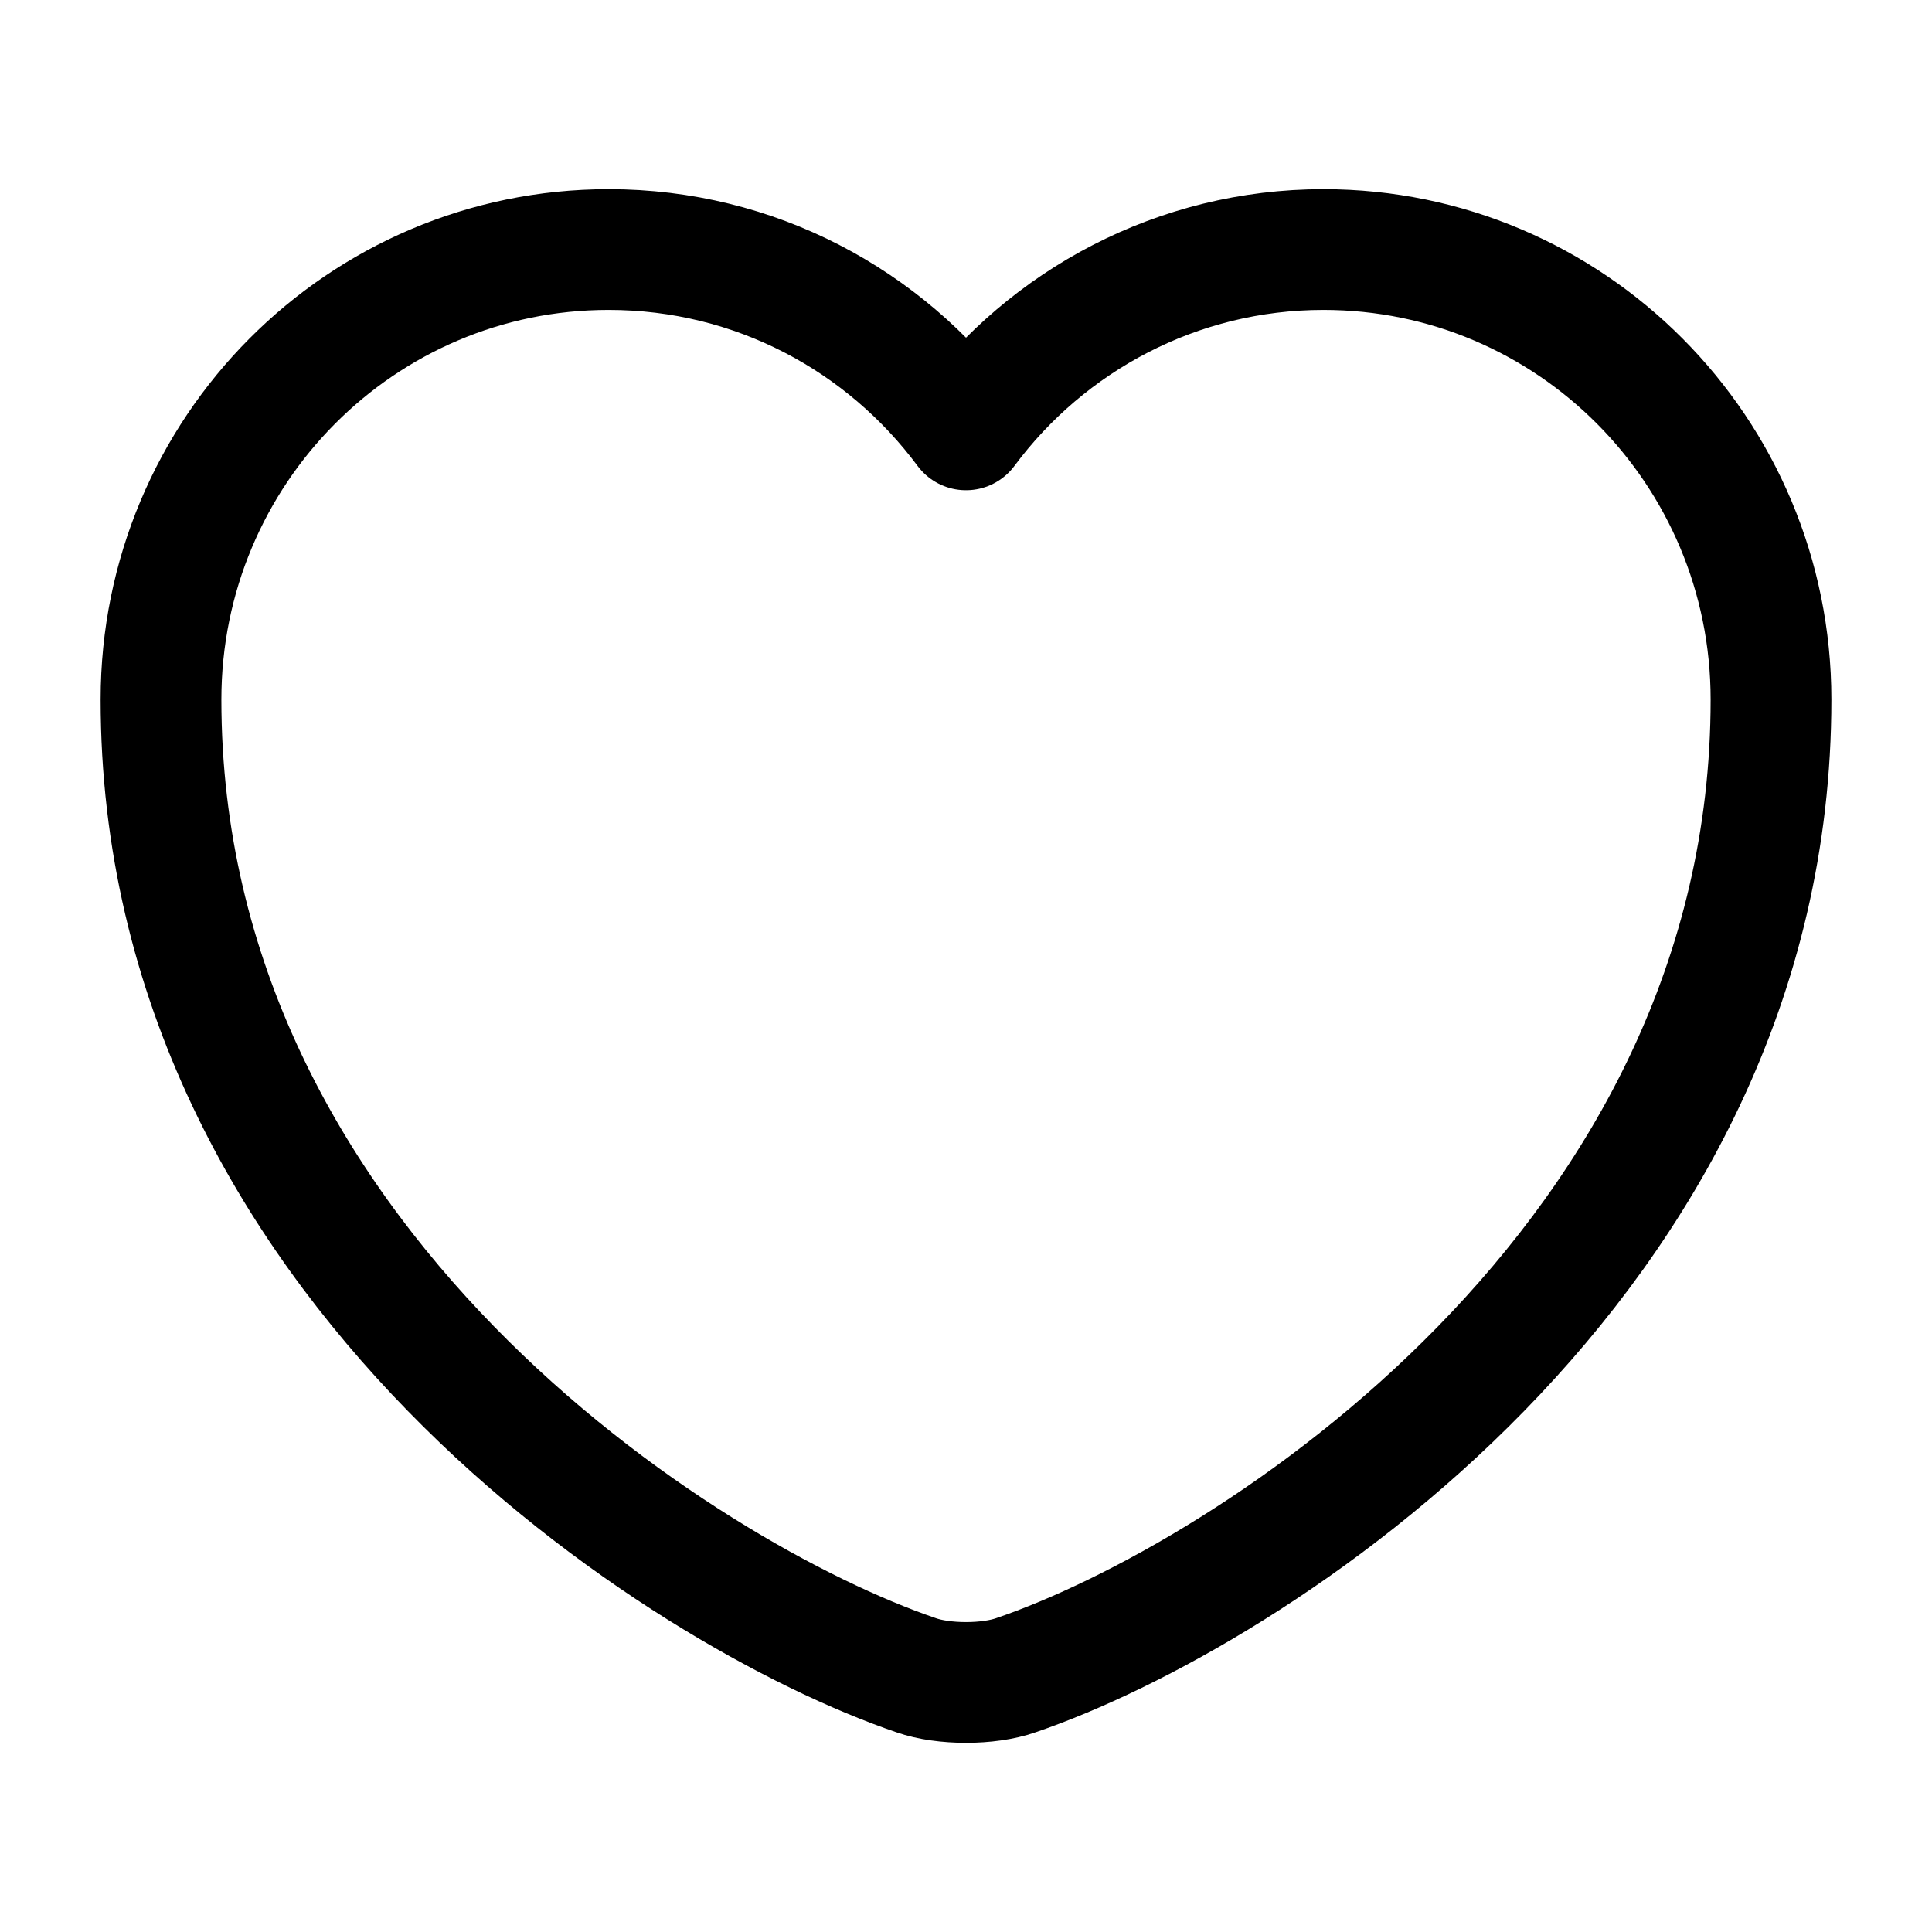
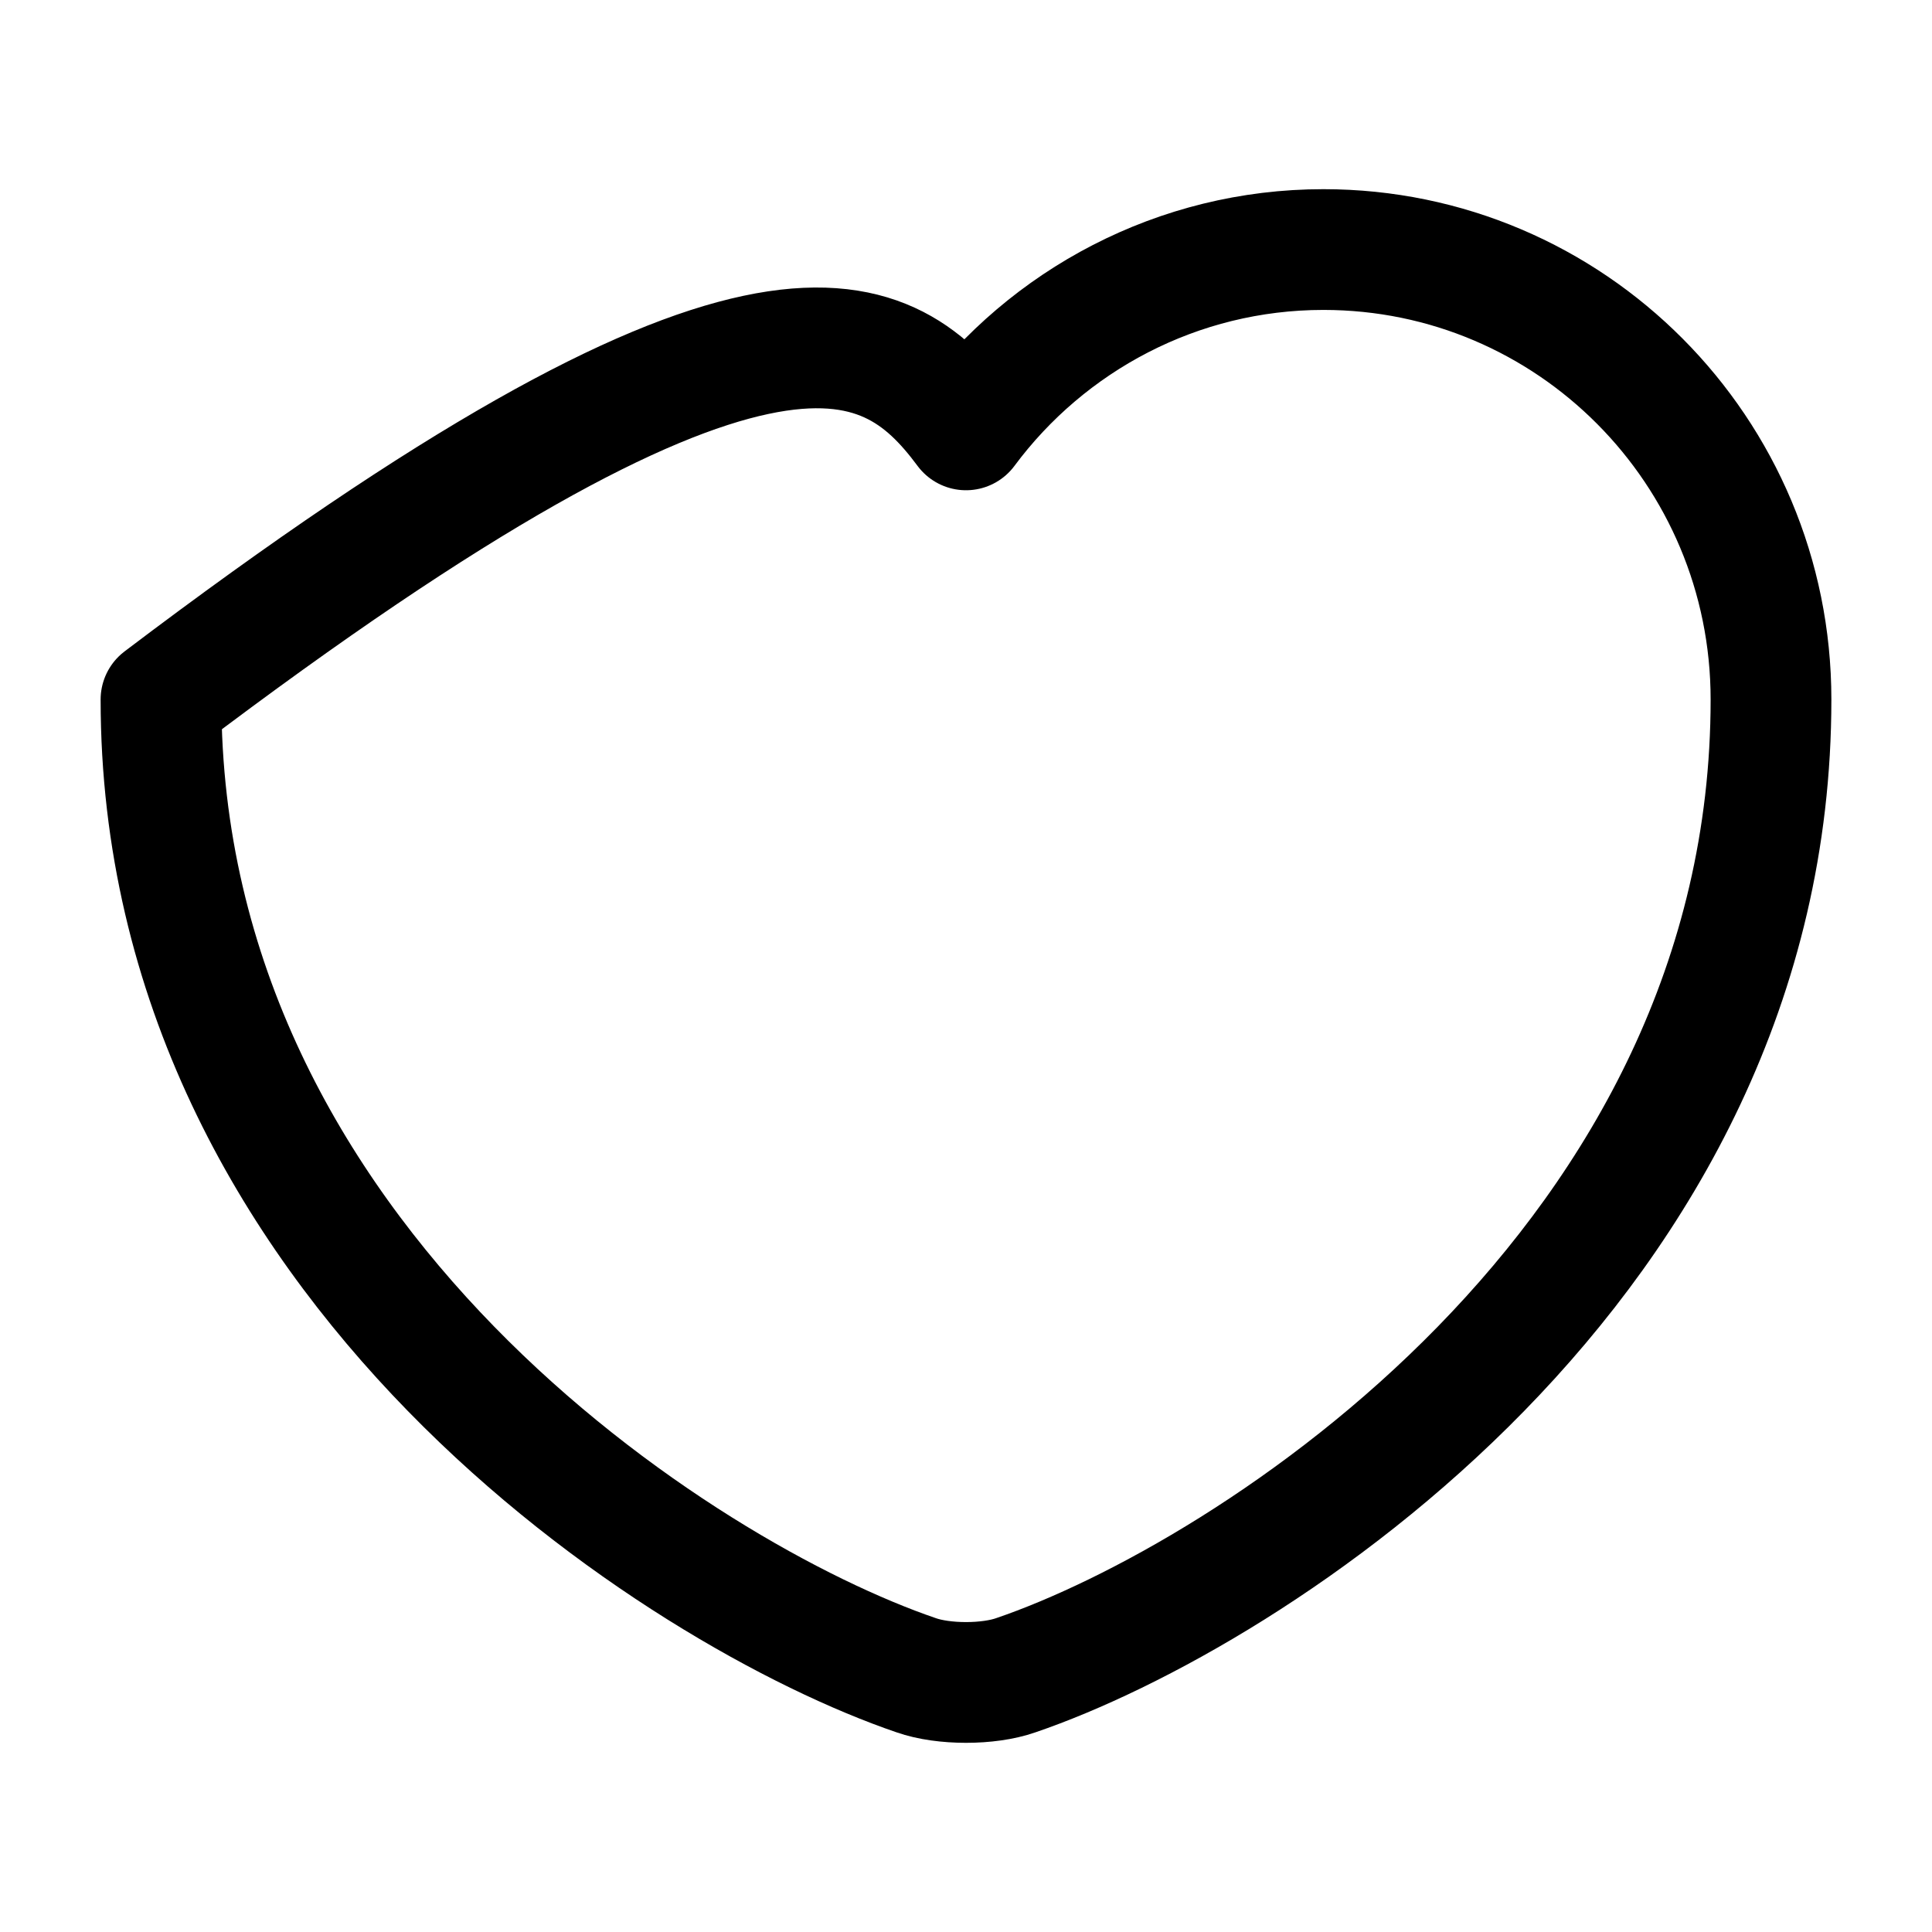
<svg xmlns="http://www.w3.org/2000/svg" fill="none" viewBox="0 0 24 24" height="800px" width="800px">
  <g id="style=linear">
    <g id="heart">
-       <path stroke-linejoin="round" stroke-linecap="round" stroke-width="1.5" stroke="#000000" d="M12.62 20.81C12.28 20.93 11.72 20.93 11.38 20.81C8.48 19.82 2 15.69 2 8.69C2 5.6 4.49 3.1 7.56 3.1C9.38 3.1 10.99 3.98 12 5.34C13.01 3.98 14.63 3.1 16.44 3.1C19.51 3.1 22 5.6 22 8.69C22 15.69 15.52 19.82 12.62 20.81Z" id="vector" />
+       <path stroke-linejoin="round" stroke-linecap="round" stroke-width="1.5" stroke="#000000" d="M12.62 20.81C12.28 20.93 11.72 20.93 11.38 20.81C8.48 19.82 2 15.69 2 8.69C9.38 3.1 10.99 3.98 12 5.34C13.01 3.98 14.63 3.1 16.44 3.1C19.51 3.1 22 5.6 22 8.69C22 15.69 15.52 19.82 12.62 20.81Z" id="vector" />
    </g>
  </g>
</svg>